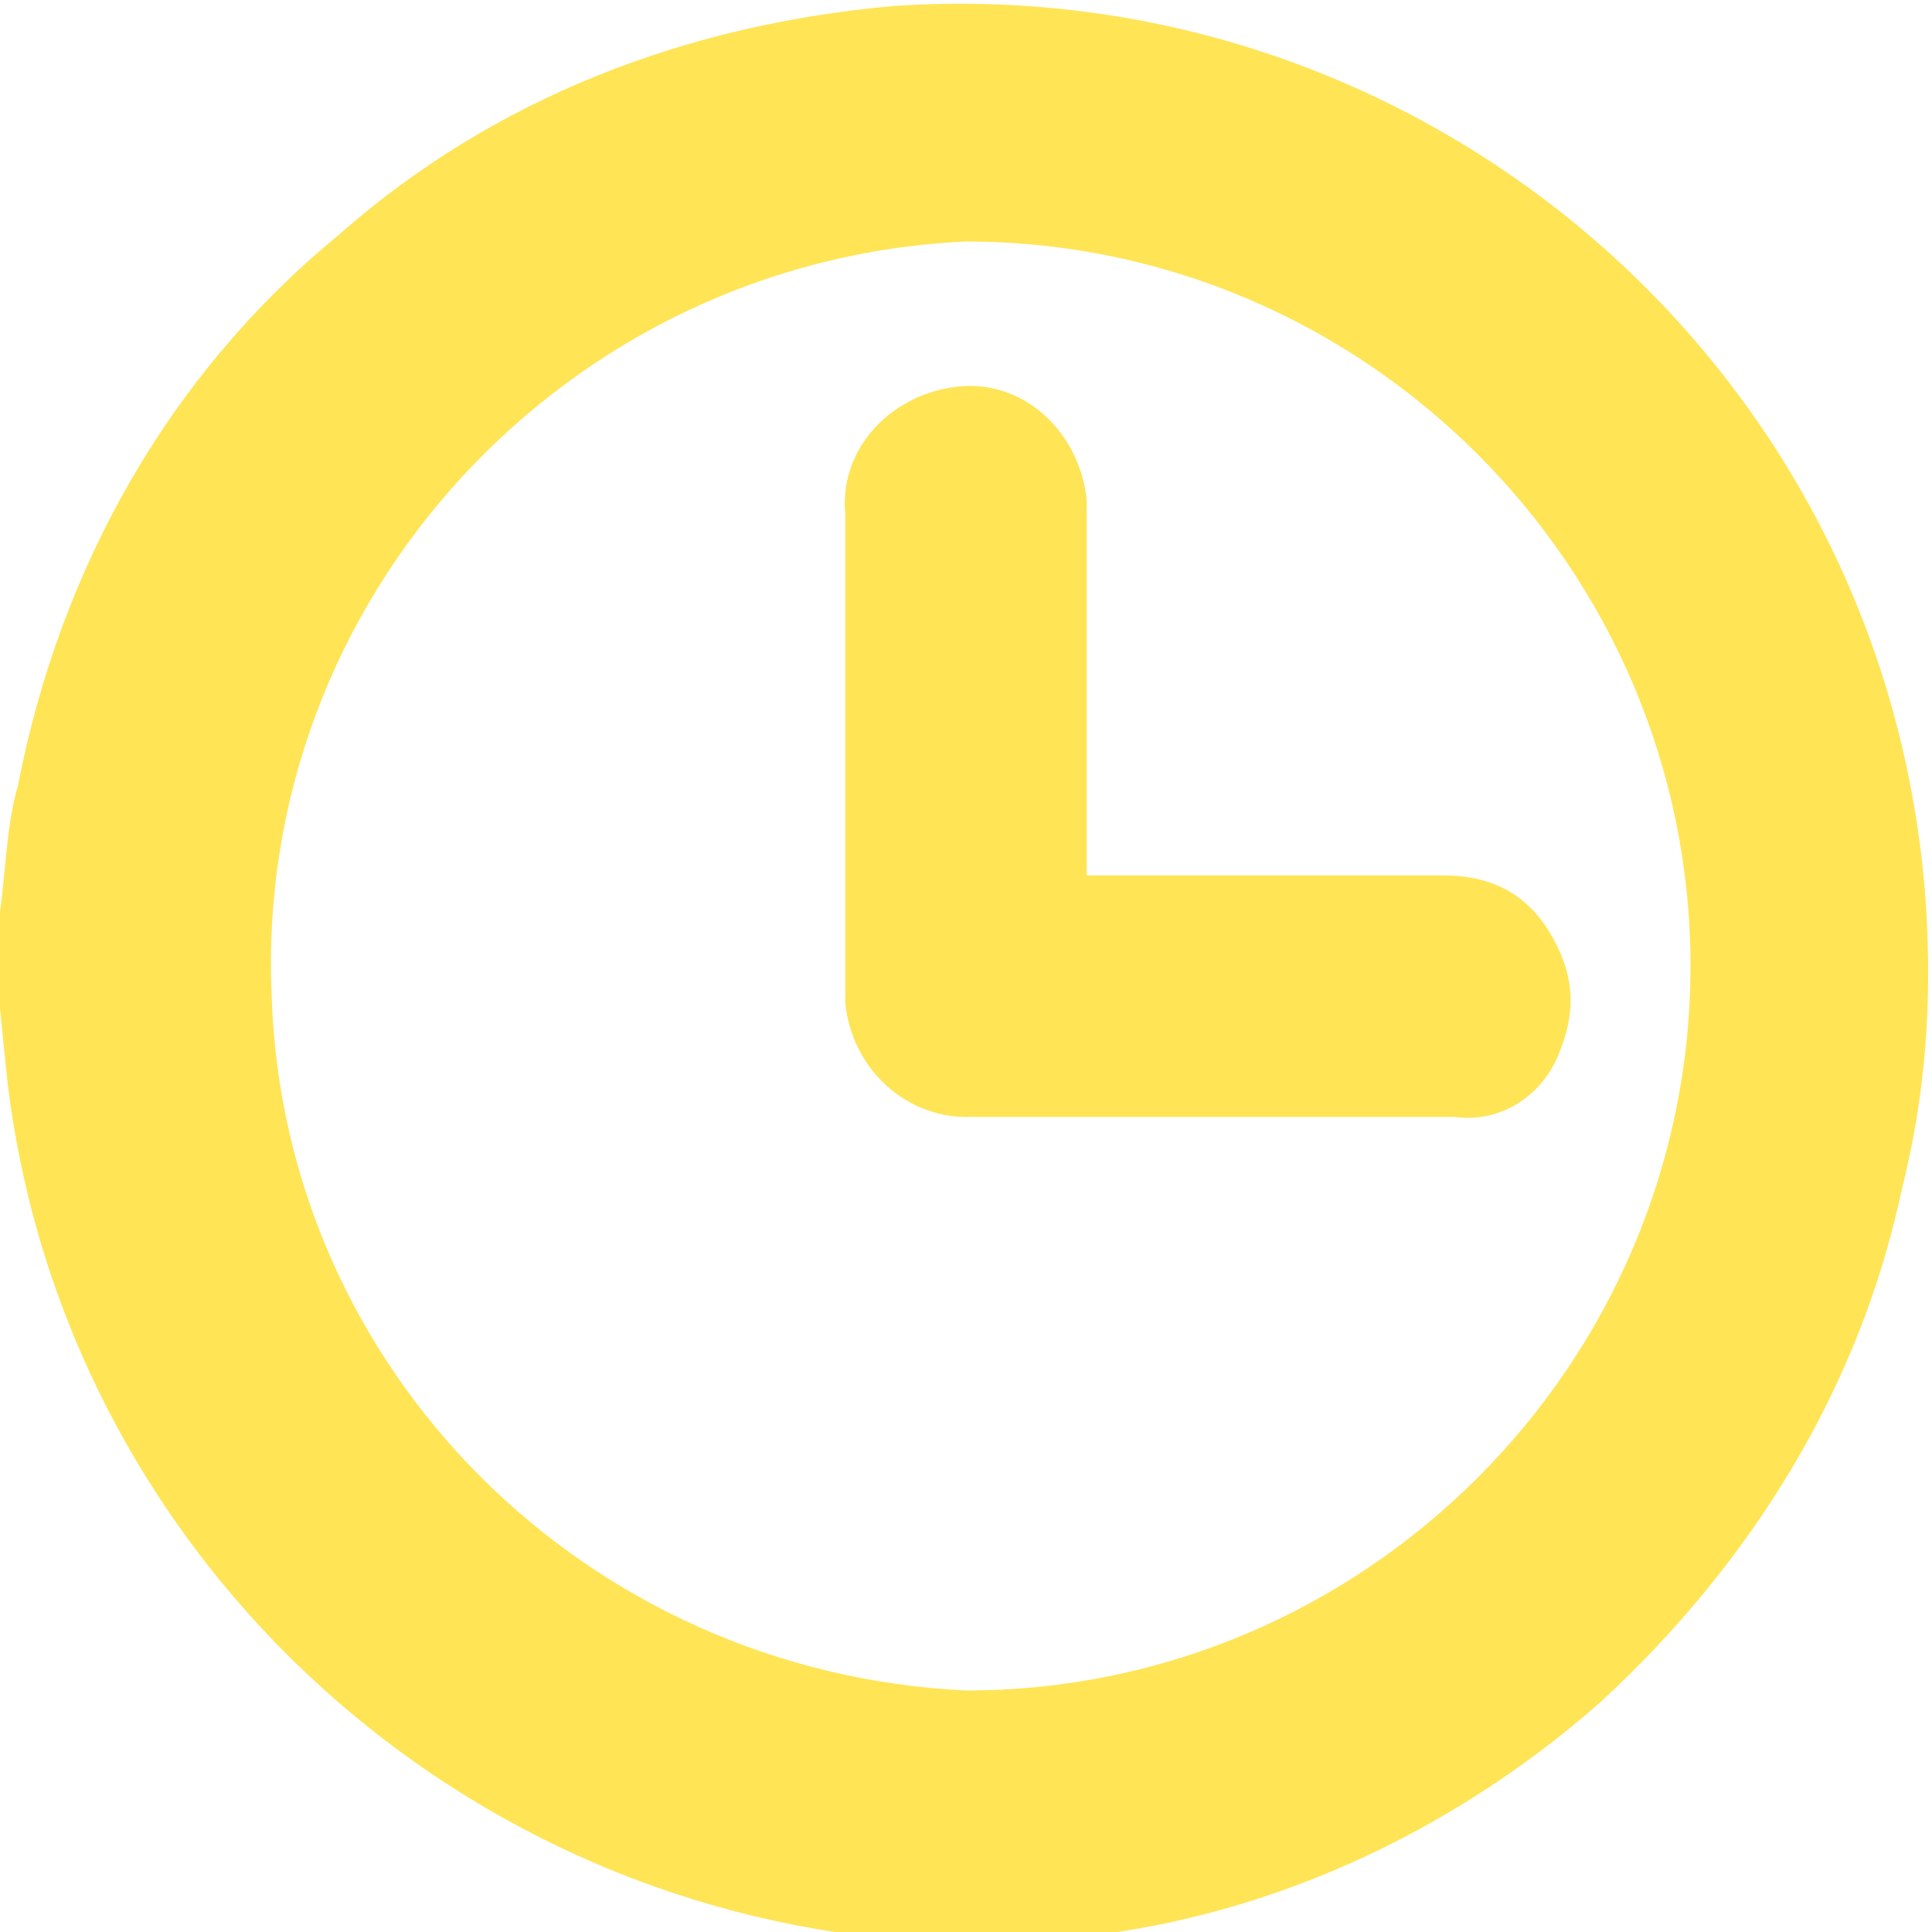
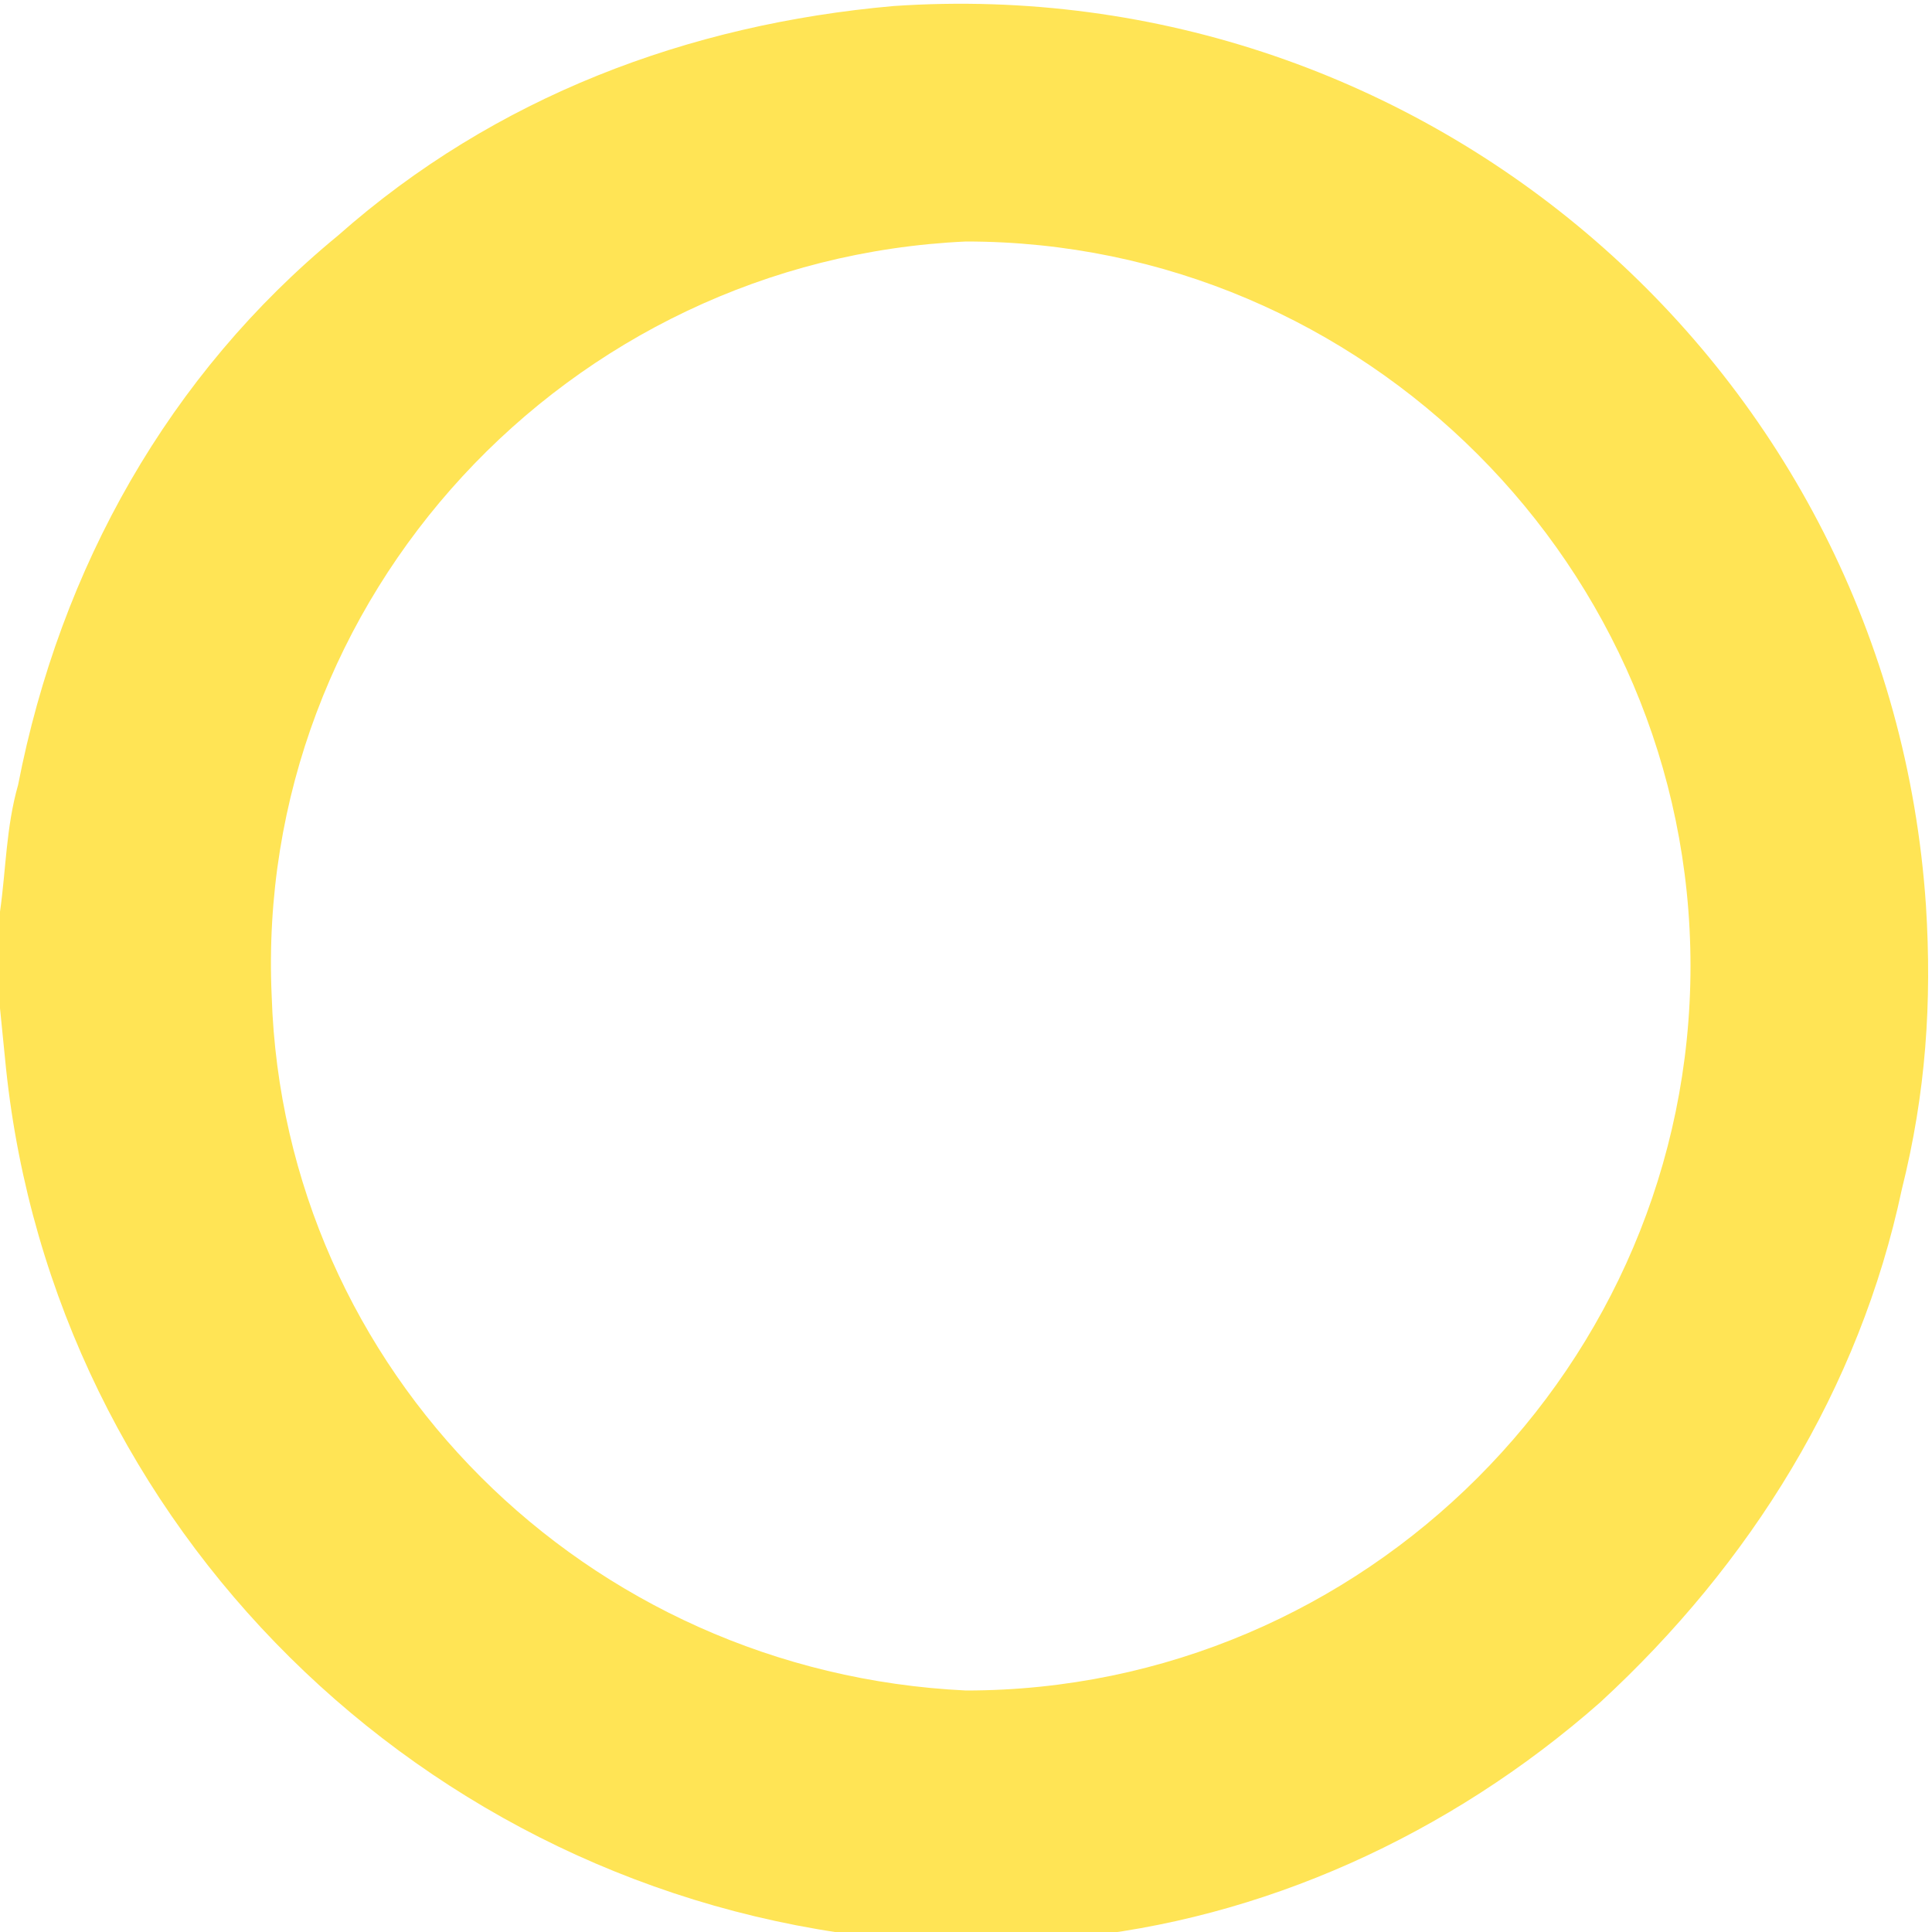
<svg xmlns="http://www.w3.org/2000/svg" version="1.1" id="Layer_1" x="0" y="0" viewBox="0 0 32 32" style="enable-background:new 0 0 32 32" xml:space="preserve">
  <style>.st0{fill:#ffe455}</style>
-   <path class="st0" d="M18 14.5h5.9c.8 0 1.4.3 1.8 1 .4.7.4 1.3.1 2-.3.7-1 1.1-1.7 1H16c-1 0-1.9-.8-2-1.9V8.5c-.1-1.1.8-2 1.9-2.1 1.1-.1 2 .8 2.1 1.9V14.5z" />
  <path class="st0" d="M0 16.7V15.1c.1-.7.1-1.4.3-2.1.7-3.6 2.5-6.8 5.3-9.1C8.2 1.6 11.4.4 14.8.1c8.8-.6 16.5 6 17.1 14.9.1 1.6 0 3.1-.4 4.7-.7 3.3-2.5 6.2-5 8.5-2.5 2.2-5.6 3.6-8.8 3.9-.3 0-.7.1-1 .1h-1.4l-.7-.1C7 31.3.9 25.3.1 17.7l-.1-1zM16 4C9.4 4.3 4.2 9.9 4.5 16.5 4.7 22.7 9.7 27.7 16 28c6.6 0 12-5.4 12-12S22.6 4 16 4z" />
</svg>